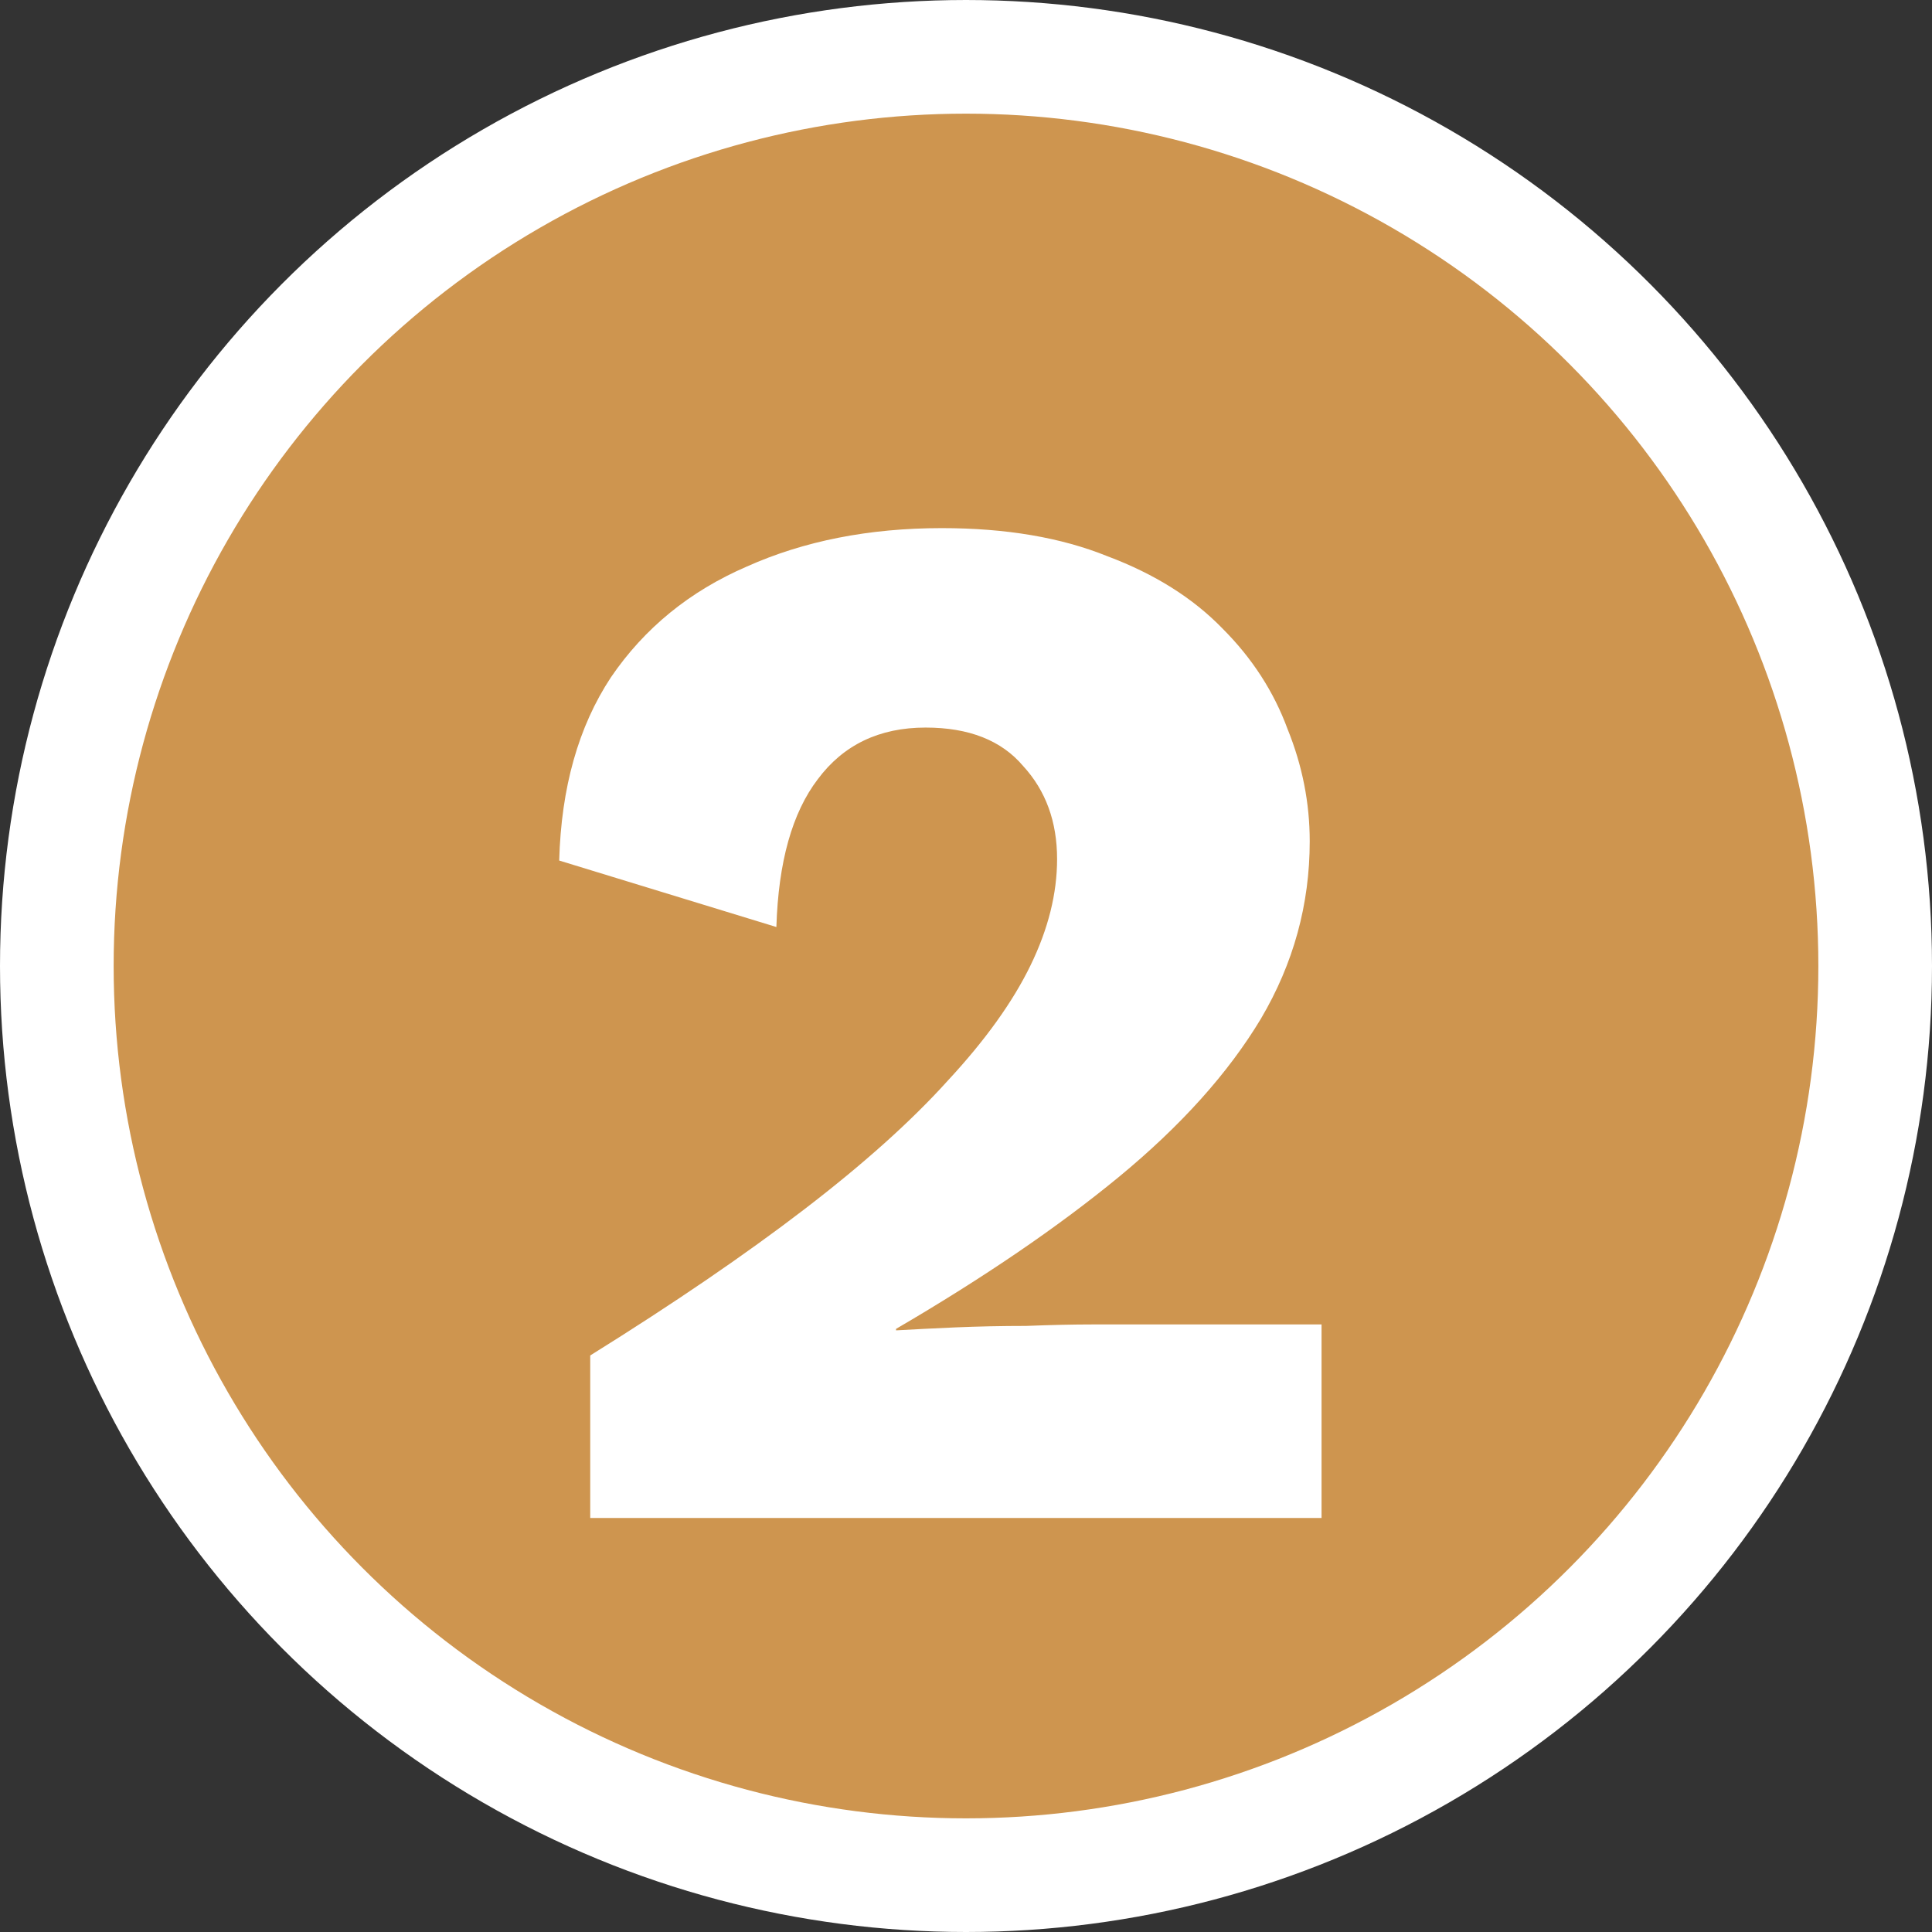
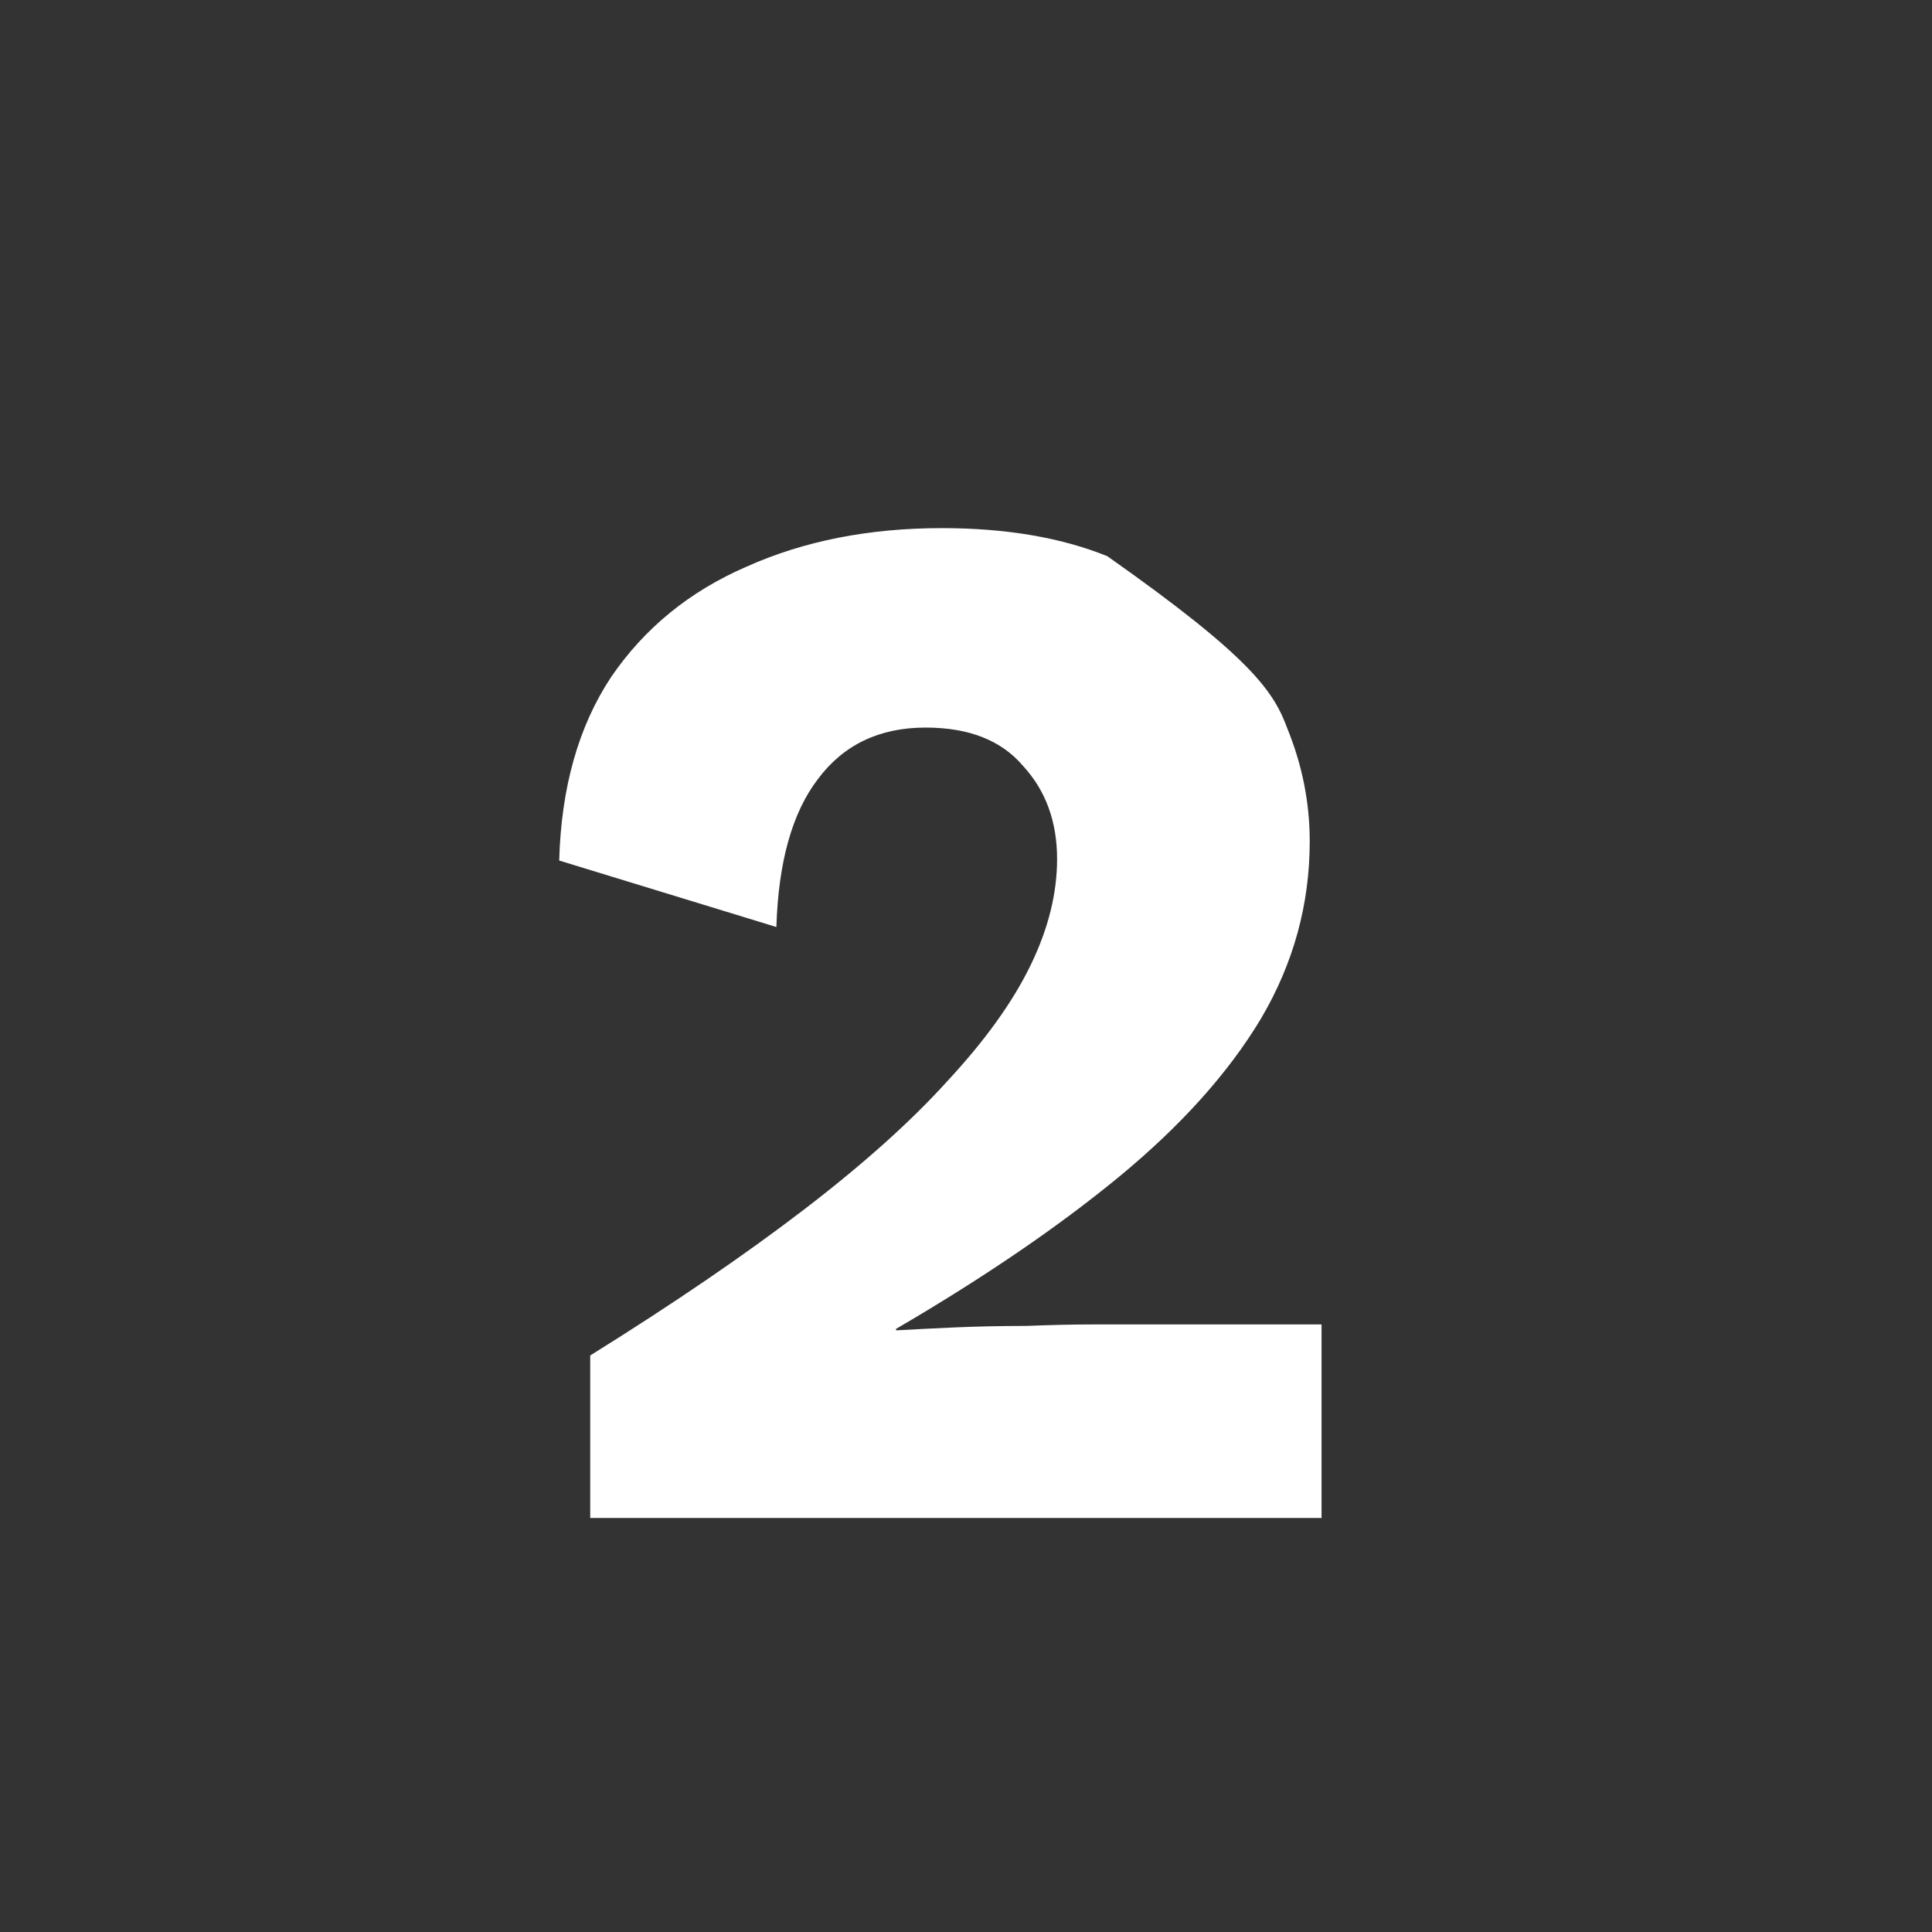
<svg xmlns="http://www.w3.org/2000/svg" fill="none" viewBox="0 0 34 34" height="34" width="34">
  <rect x="0" y="0" width="34" height="34" fill="#333333" stroke="none" />
-   <circle stroke-width="2" stroke="white" fill="#CE954F" r="16" cy="17" cx="17" />
-   <path fill="white" d="M10.387 26.714V23.854C11.861 22.936 13.117 22.078 14.157 21.28C15.197 20.483 16.038 19.729 16.679 19.018C17.338 18.308 17.823 17.632 18.135 16.99C18.447 16.349 18.603 15.725 18.603 15.118C18.603 14.46 18.404 13.914 18.005 13.48C17.624 13.03 17.052 12.804 16.289 12.804C15.475 12.804 14.842 13.108 14.391 13.714C13.941 14.304 13.698 15.17 13.663 16.314L9.841 15.144C9.876 13.862 10.179 12.787 10.751 11.92C11.341 11.054 12.138 10.404 13.143 9.97C14.149 9.52 15.293 9.294 16.575 9.294C17.702 9.294 18.673 9.459 19.487 9.788C20.319 10.1 20.995 10.525 21.515 11.062C22.035 11.582 22.417 12.172 22.659 12.83C22.919 13.472 23.049 14.13 23.049 14.806C23.049 15.916 22.763 16.956 22.191 17.926C21.619 18.88 20.787 19.807 19.695 20.708C18.621 21.592 17.312 22.485 15.769 23.386V23.412C16.064 23.395 16.411 23.378 16.809 23.36C17.208 23.343 17.624 23.334 18.057 23.334C18.491 23.317 18.881 23.308 19.227 23.308H23.257V26.714H10.387Z" />
+   <path fill="white" d="M10.387 26.714V23.854C11.861 22.936 13.117 22.078 14.157 21.28C15.197 20.483 16.038 19.729 16.679 19.018C17.338 18.308 17.823 17.632 18.135 16.99C18.447 16.349 18.603 15.725 18.603 15.118C18.603 14.46 18.404 13.914 18.005 13.48C17.624 13.03 17.052 12.804 16.289 12.804C15.475 12.804 14.842 13.108 14.391 13.714C13.941 14.304 13.698 15.17 13.663 16.314L9.841 15.144C9.876 13.862 10.179 12.787 10.751 11.92C11.341 11.054 12.138 10.404 13.143 9.97C14.149 9.52 15.293 9.294 16.575 9.294C17.702 9.294 18.673 9.459 19.487 9.788C22.035 11.582 22.417 12.172 22.659 12.83C22.919 13.472 23.049 14.13 23.049 14.806C23.049 15.916 22.763 16.956 22.191 17.926C21.619 18.88 20.787 19.807 19.695 20.708C18.621 21.592 17.312 22.485 15.769 23.386V23.412C16.064 23.395 16.411 23.378 16.809 23.36C17.208 23.343 17.624 23.334 18.057 23.334C18.491 23.317 18.881 23.308 19.227 23.308H23.257V26.714H10.387Z" />
</svg>